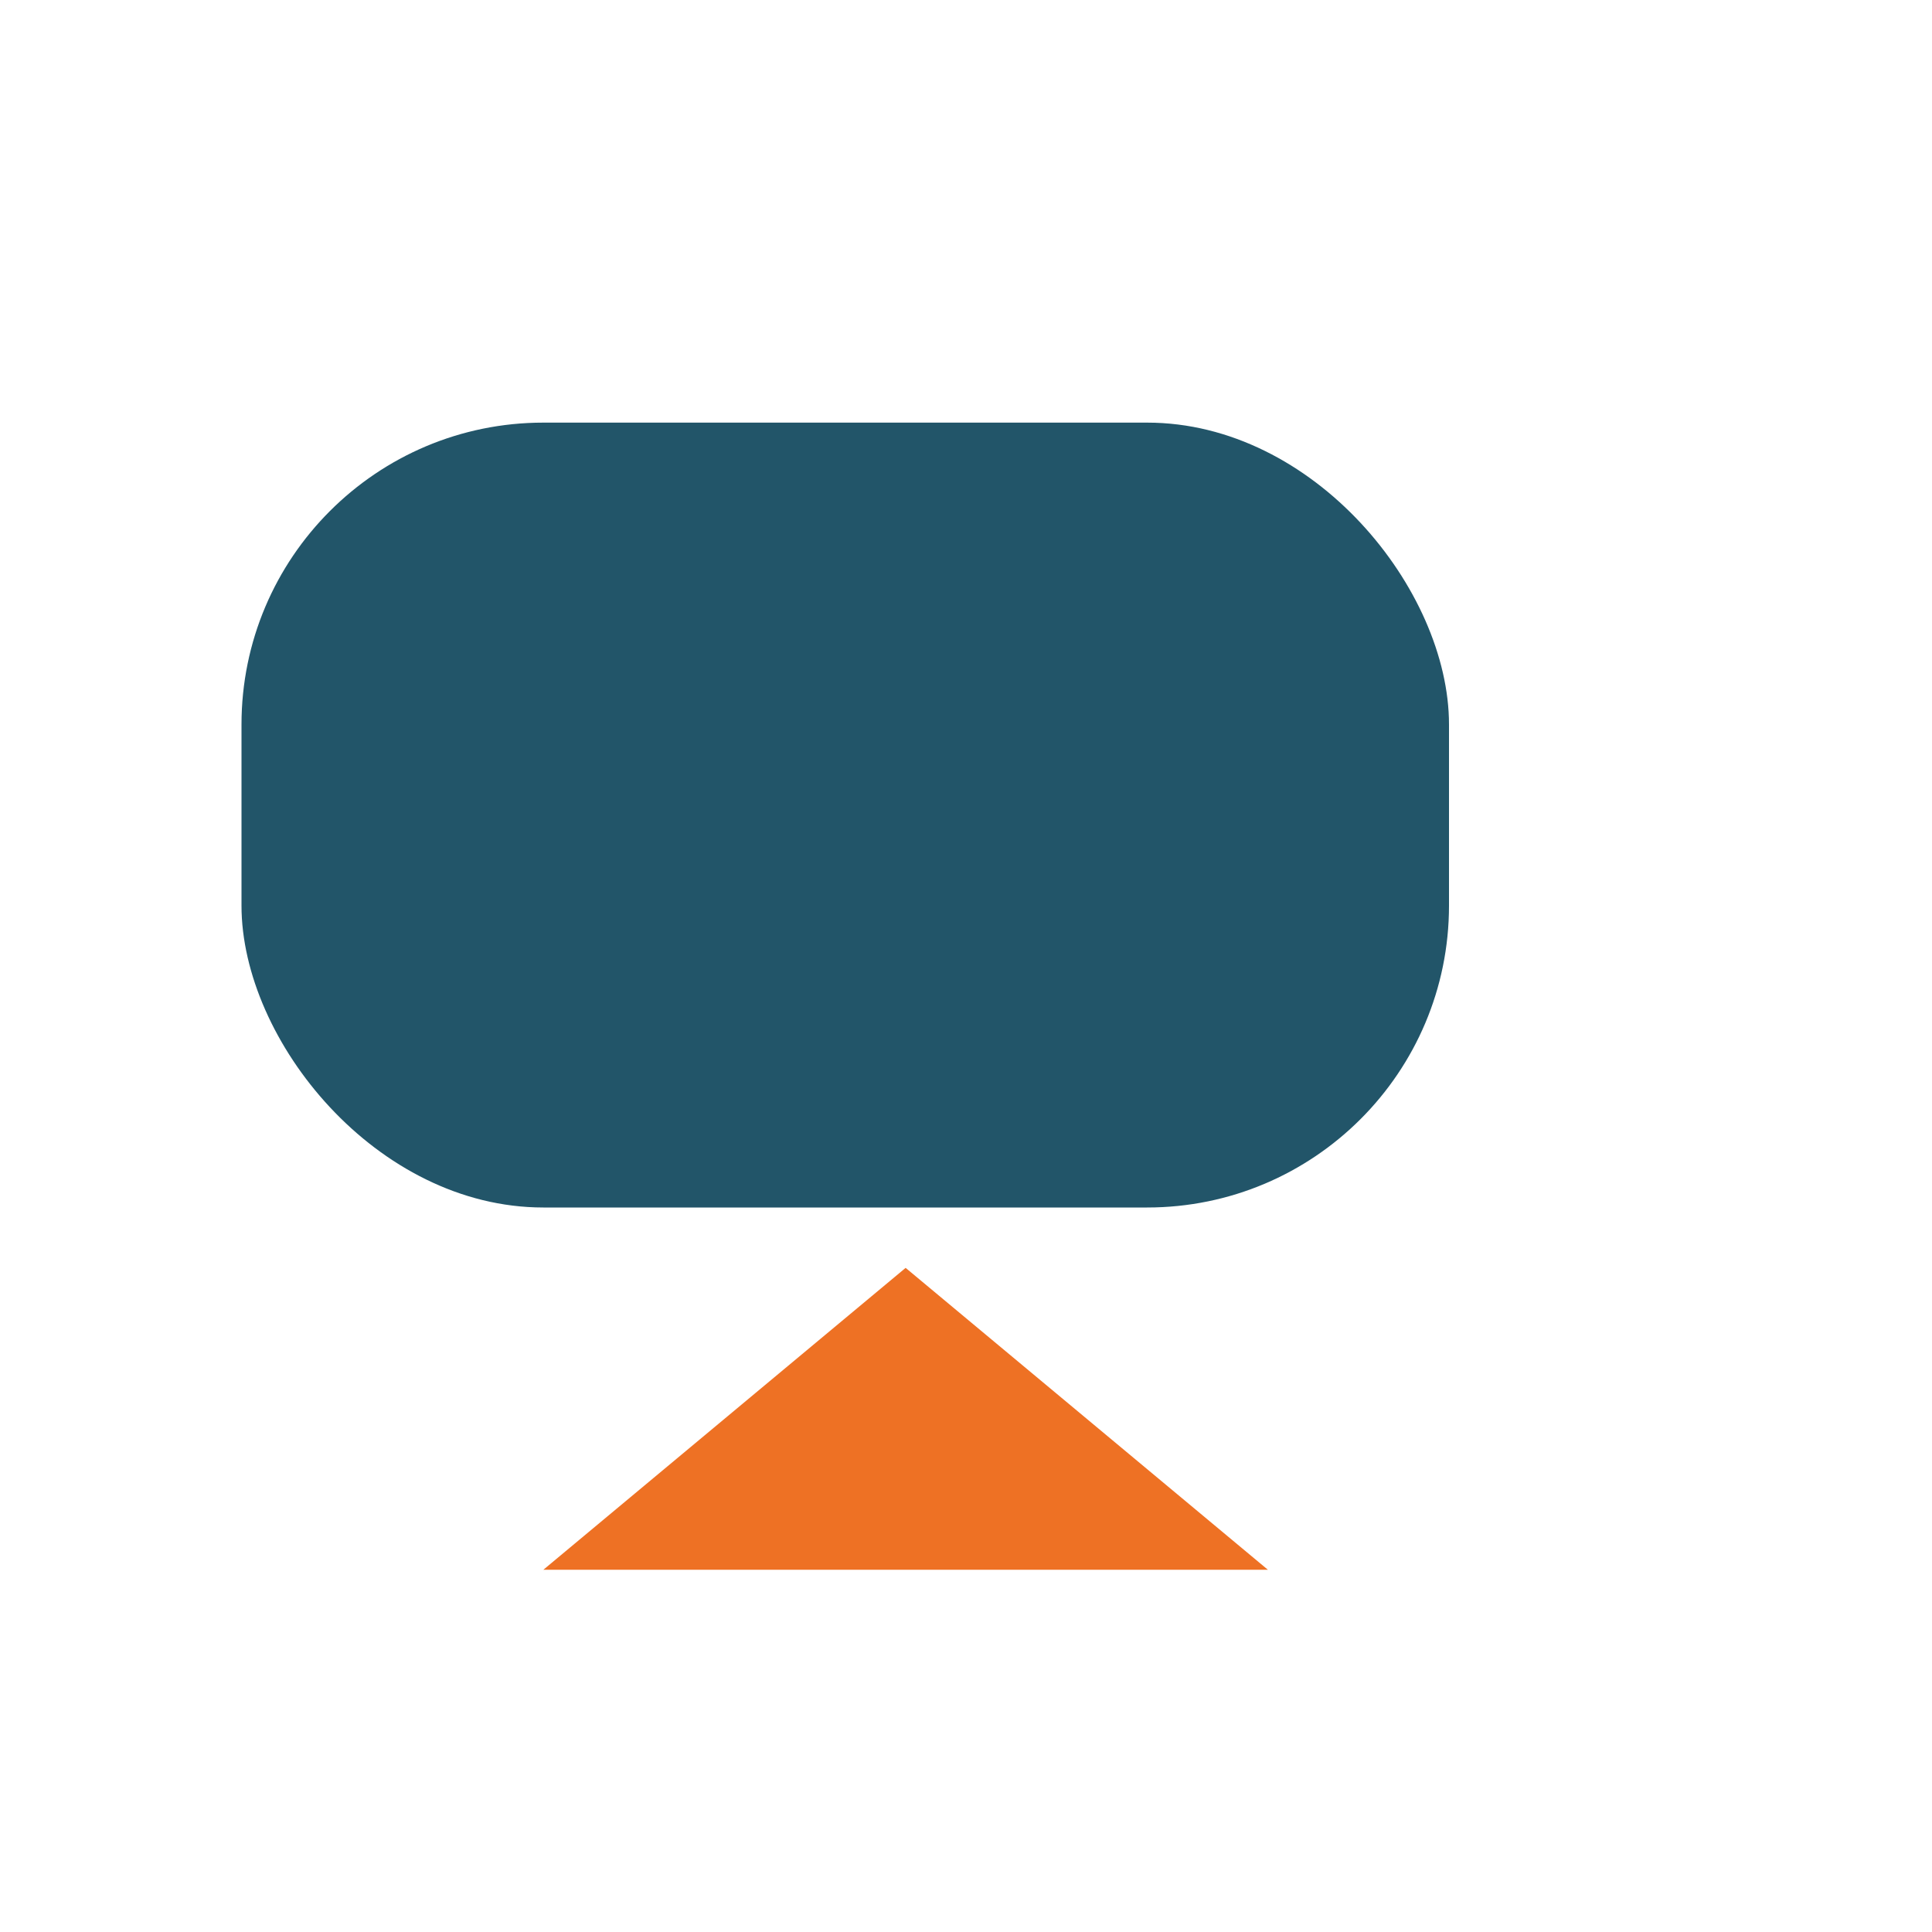
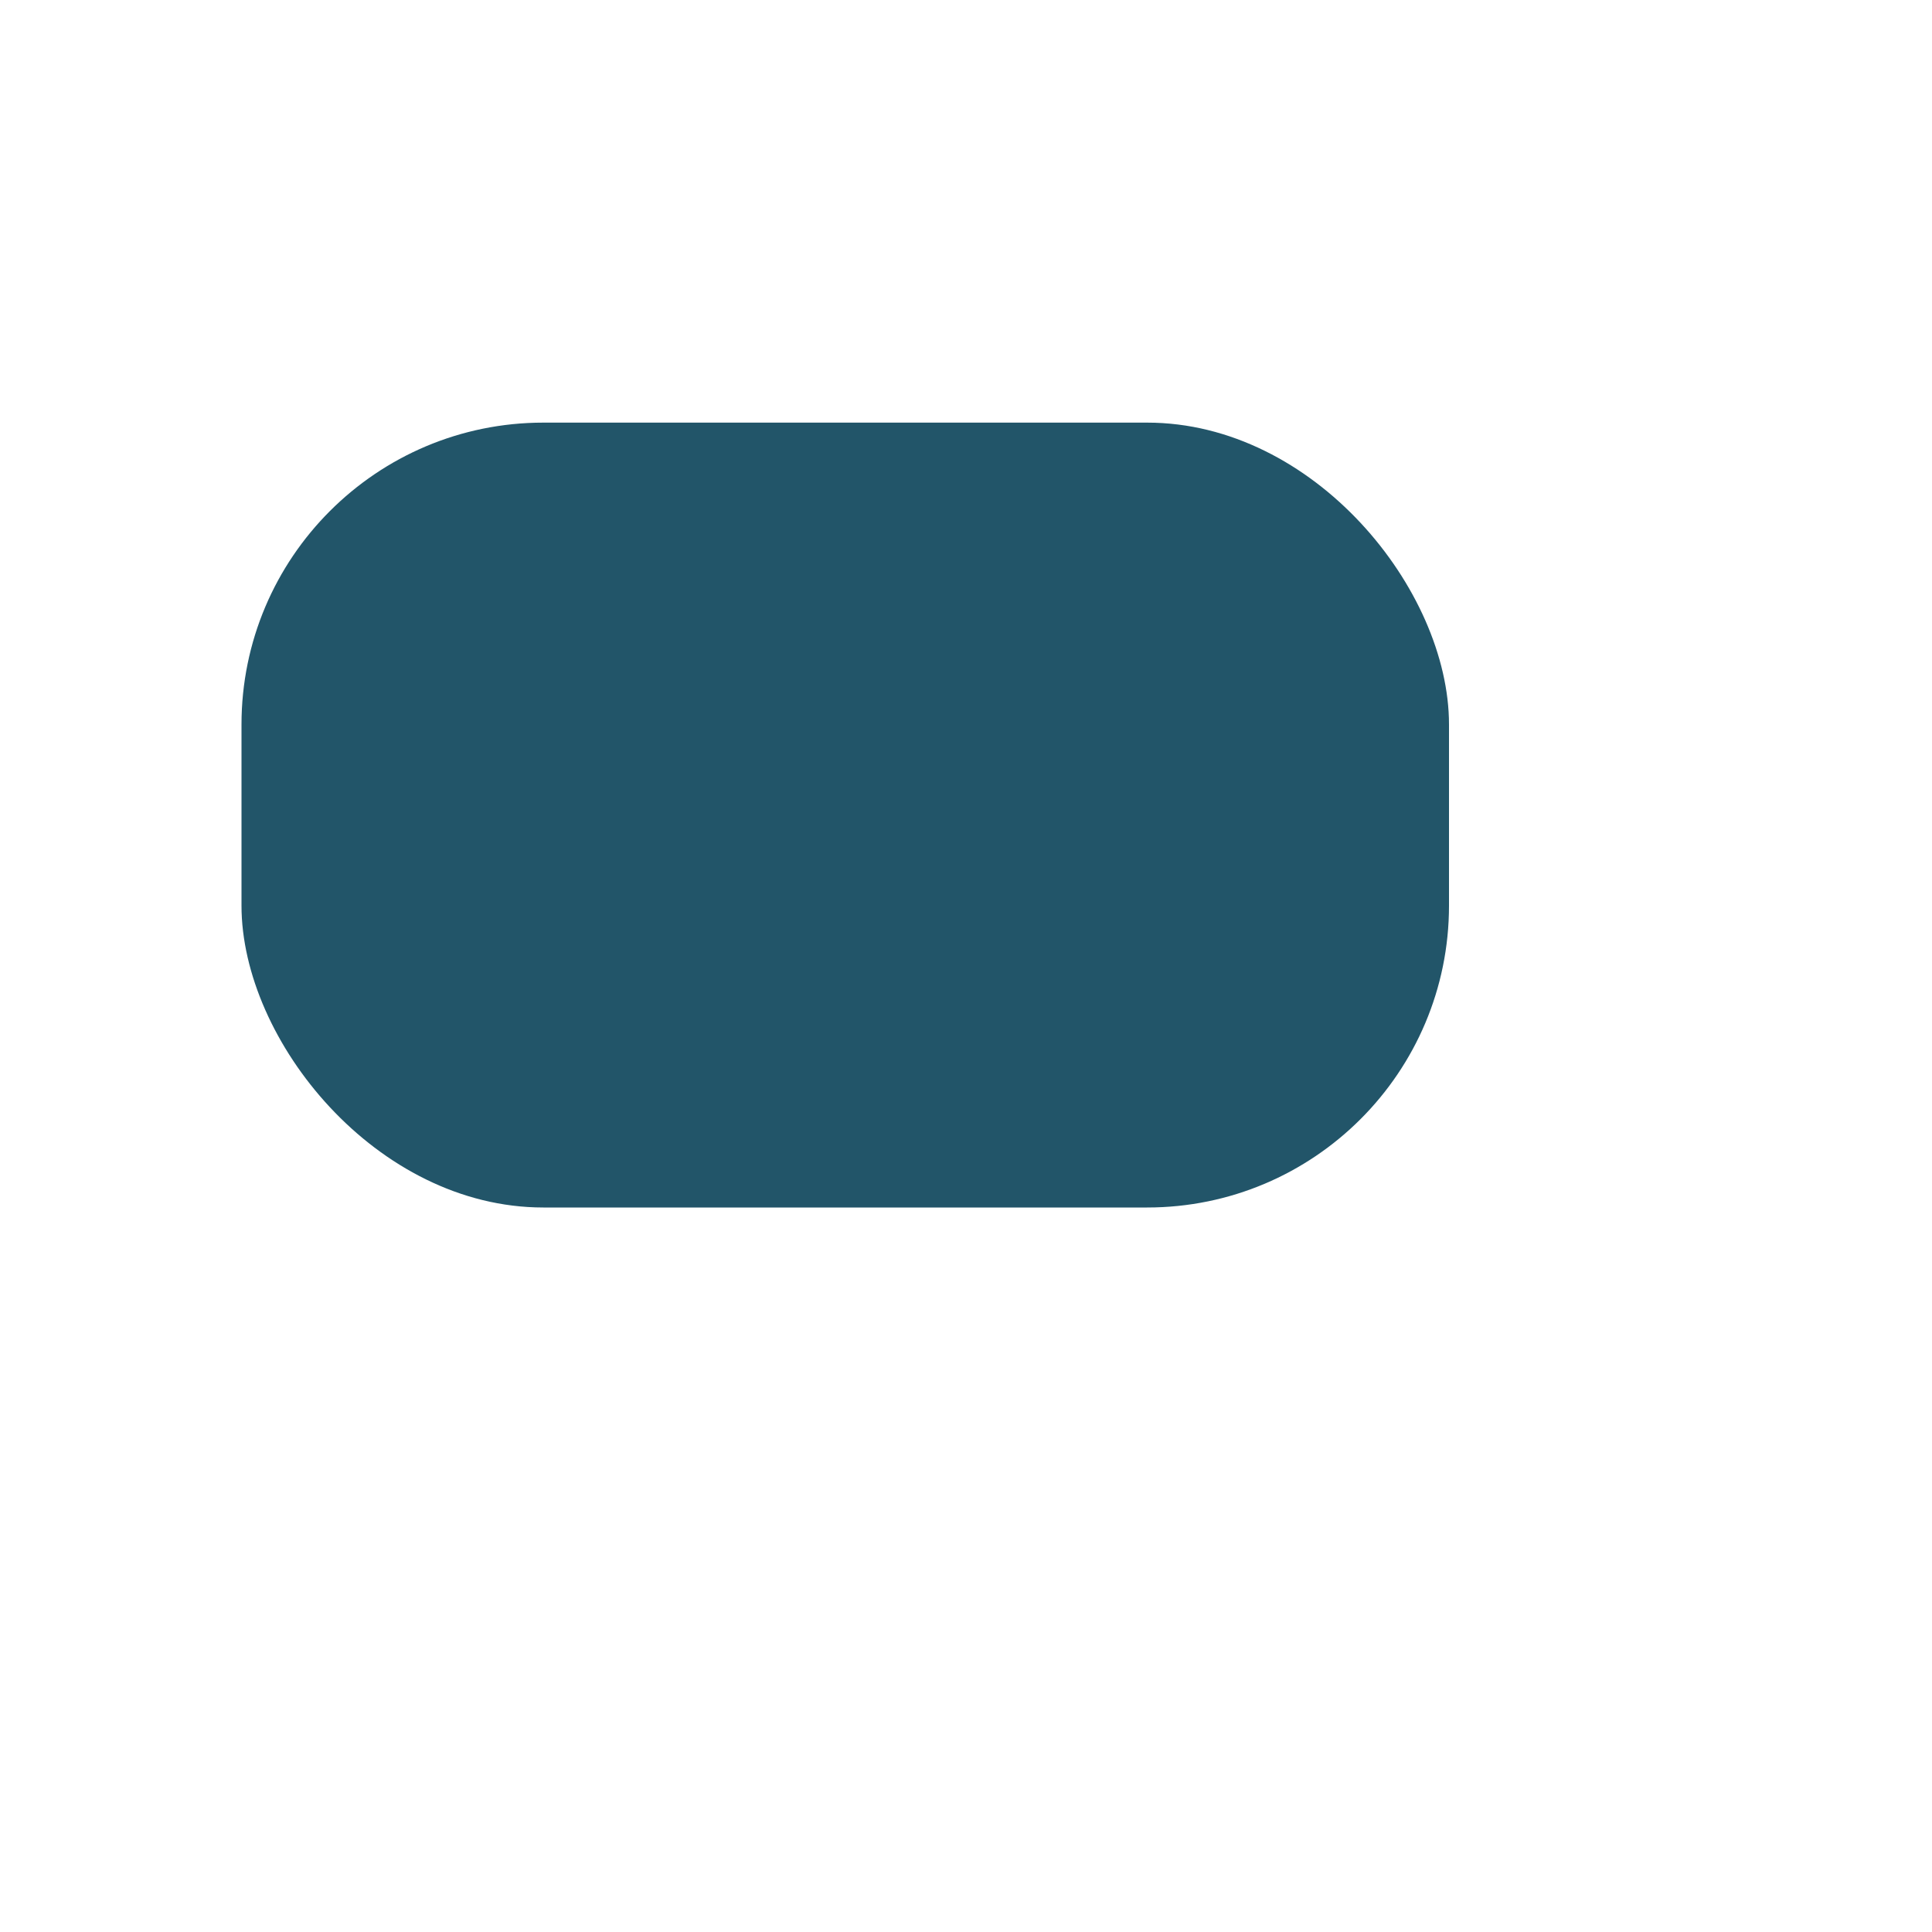
<svg xmlns="http://www.w3.org/2000/svg" width="32" height="32" viewBox="0 0 32 32">
  <rect x="4" y="7" width="20" height="13" rx="5" fill="#225569" />
-   <polygon points="9,26 15,21 21,26" fill="#EE7124" />
</svg>